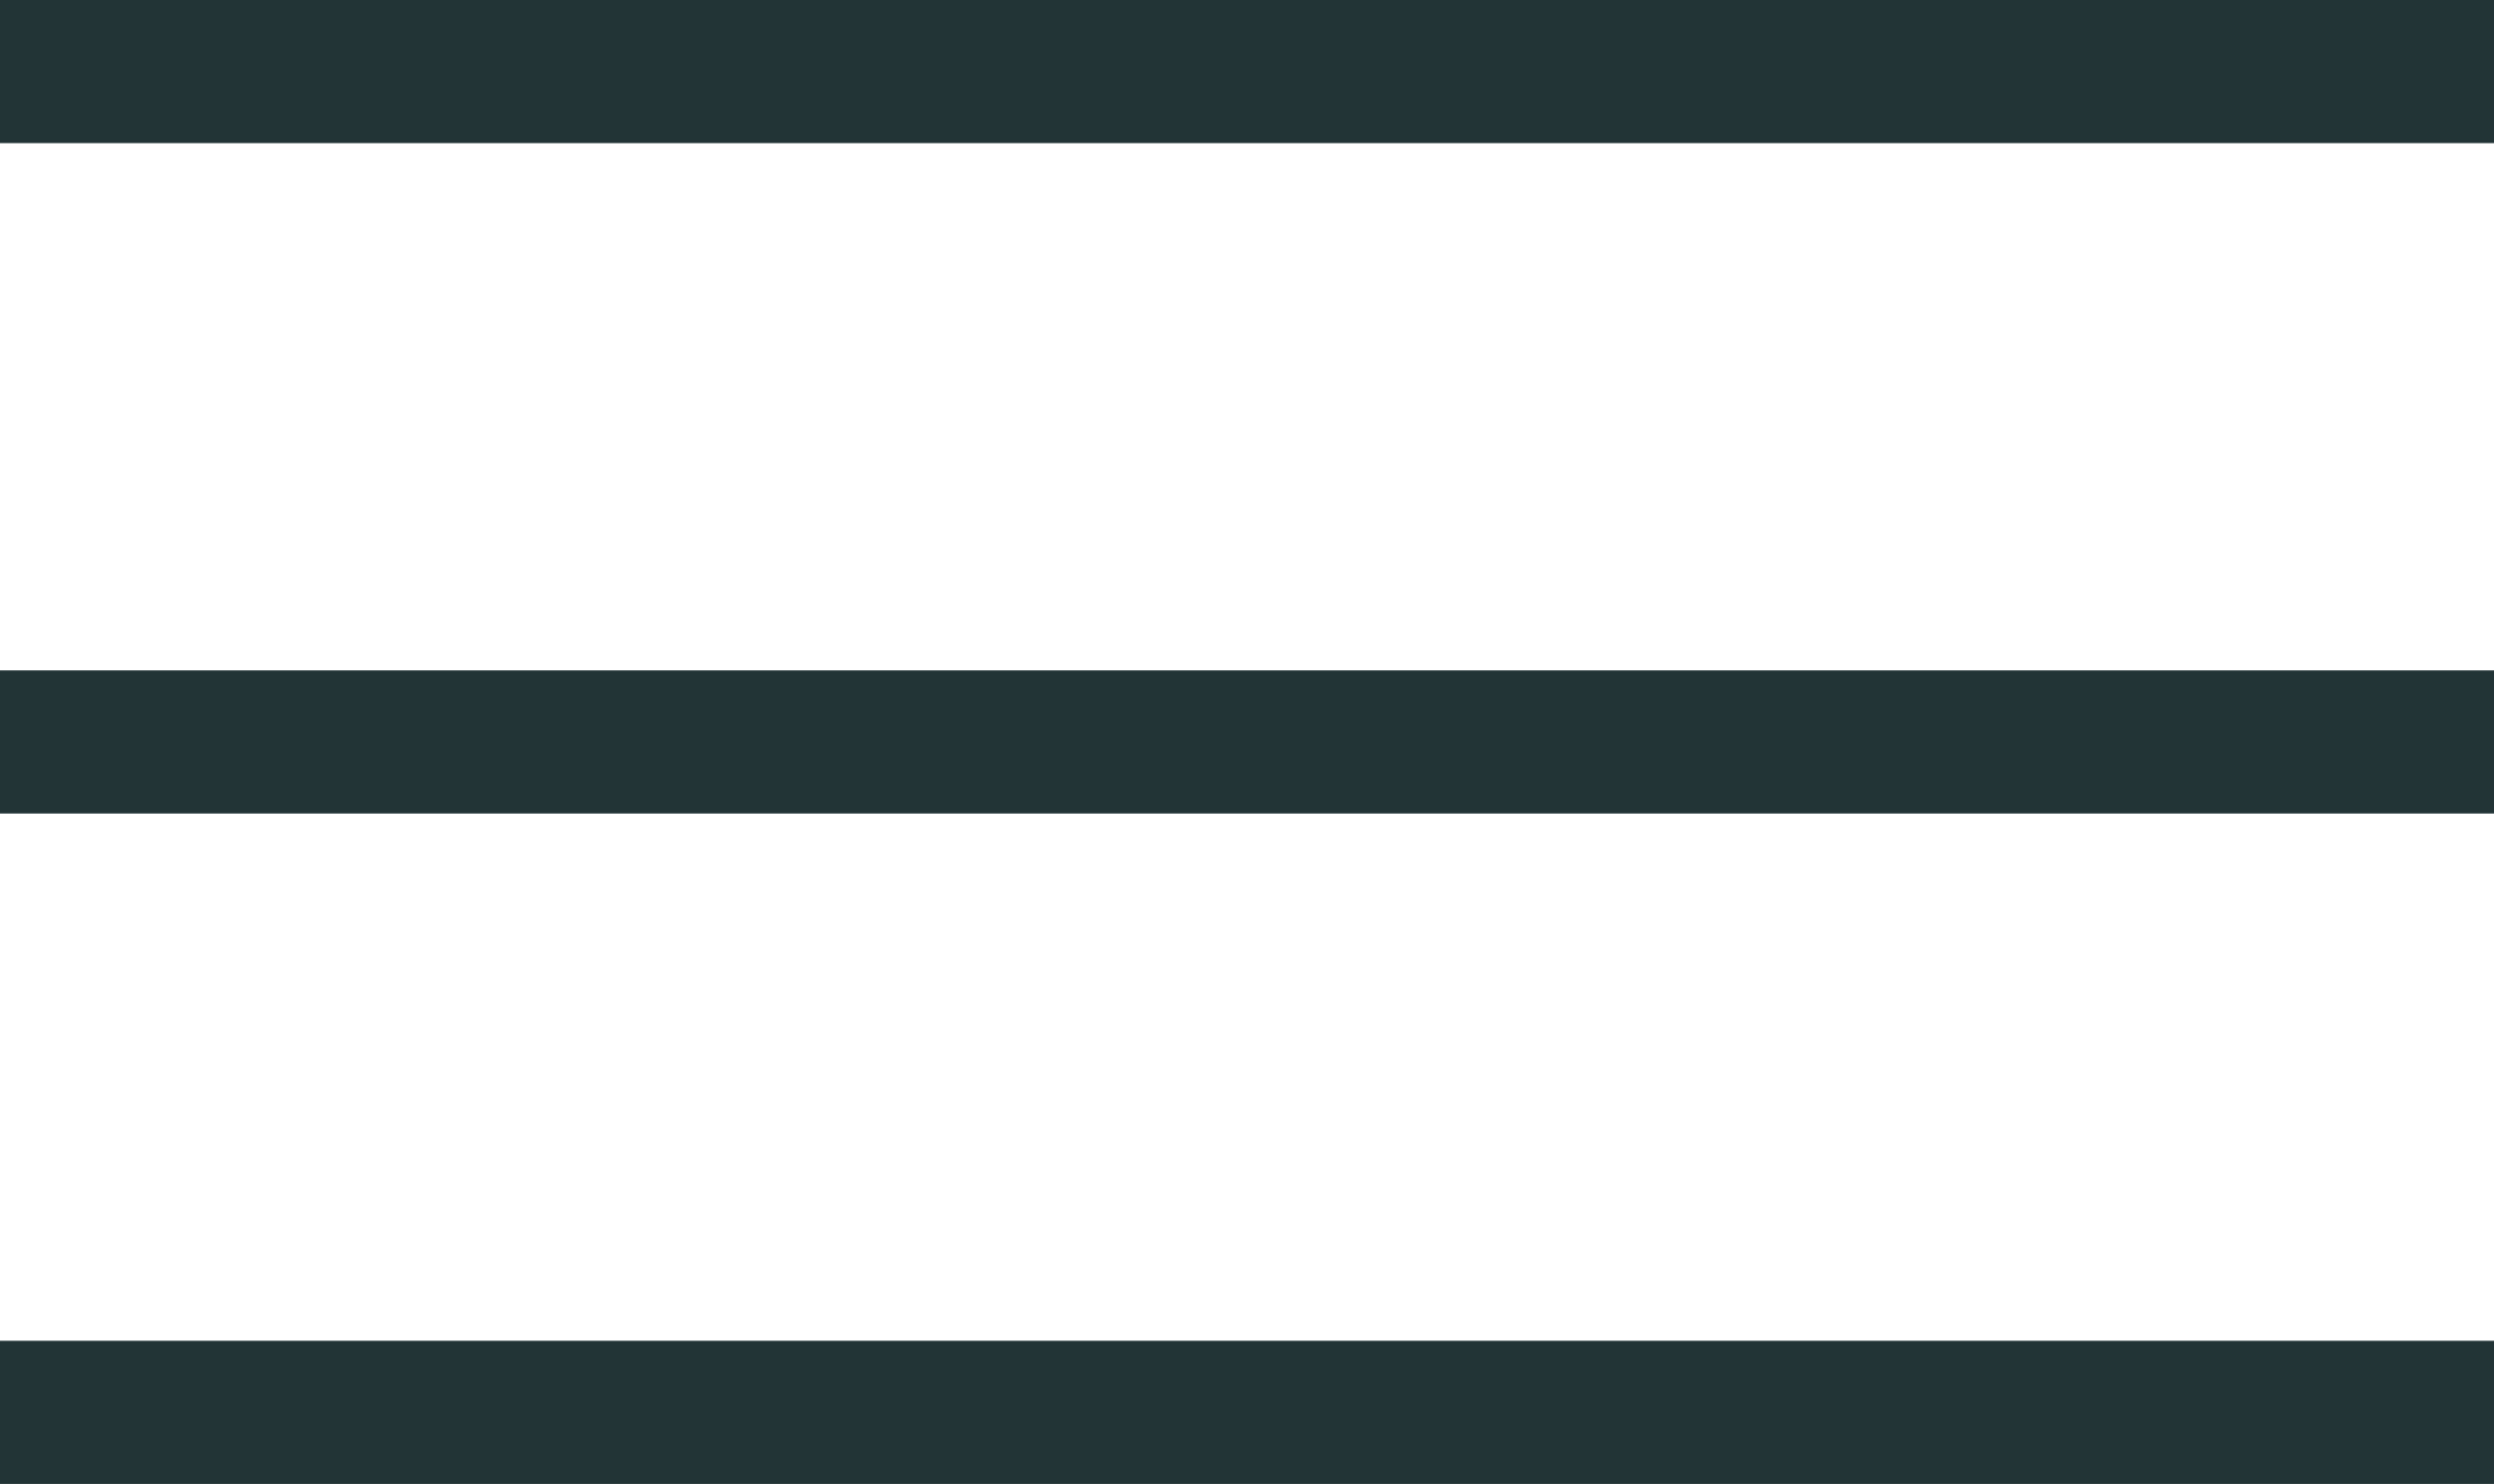
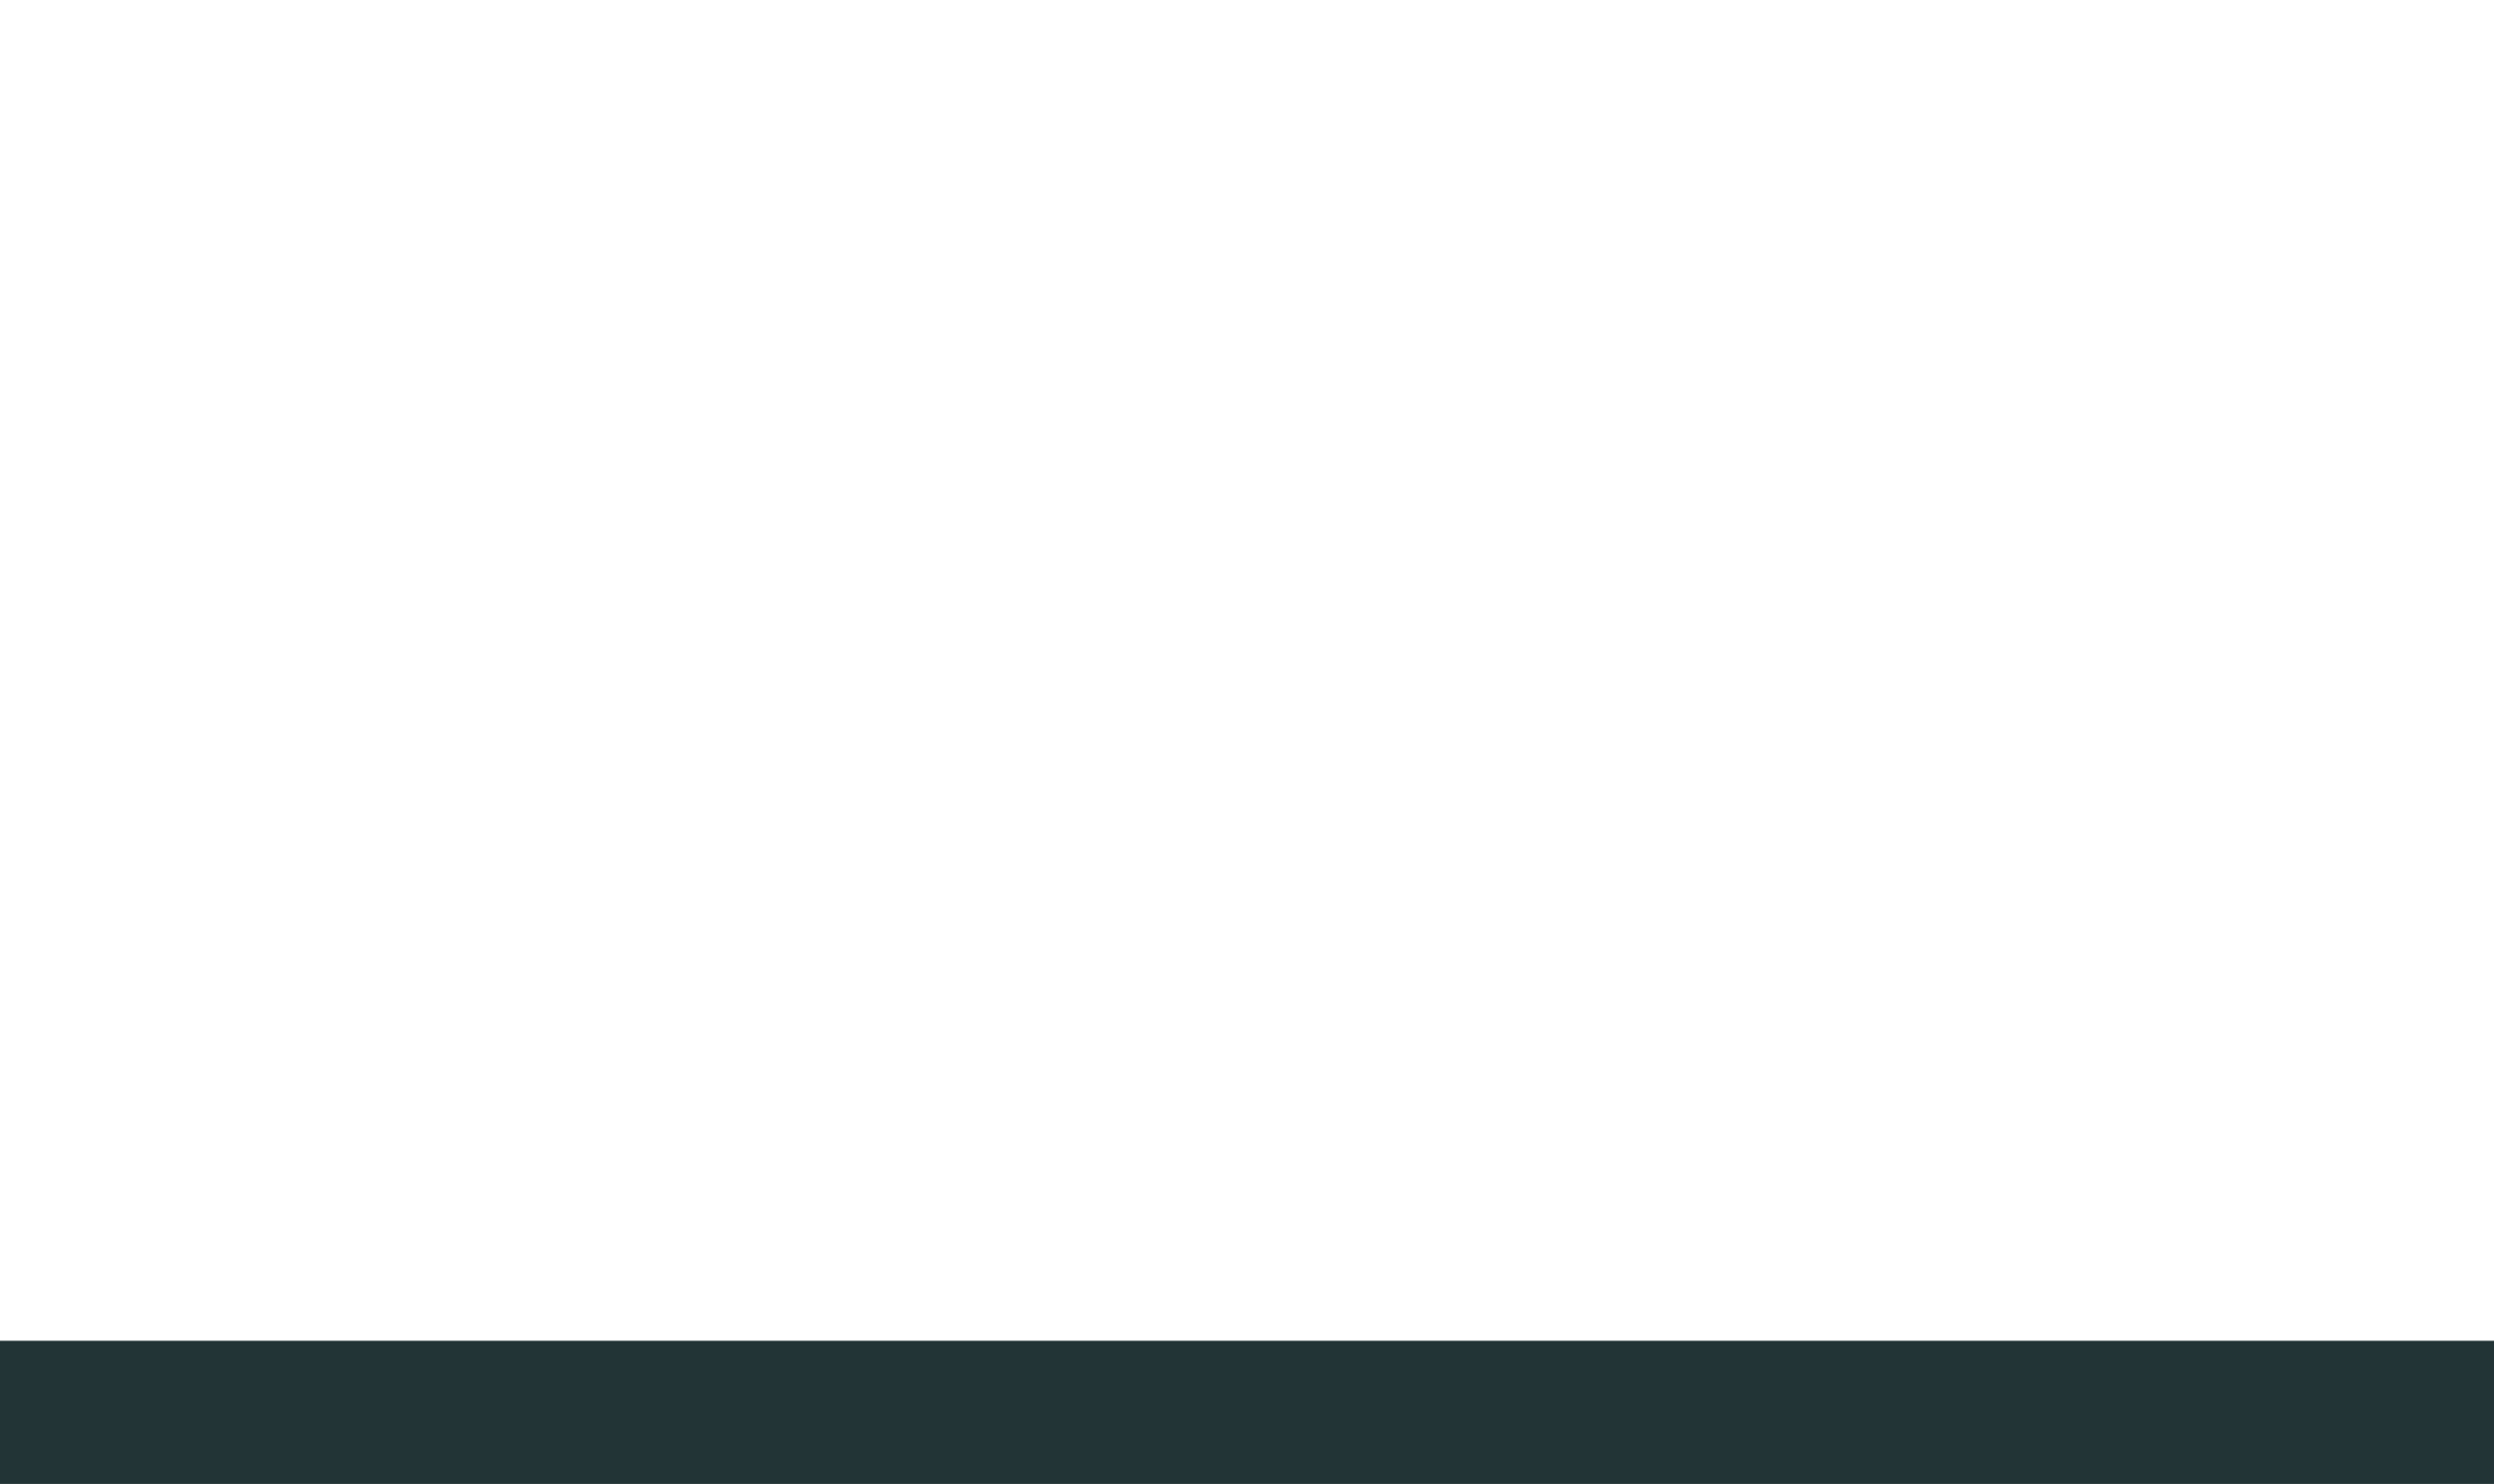
<svg xmlns="http://www.w3.org/2000/svg" width="331" height="197" viewBox="0 0 331 197" fill="none">
-   <rect width="331" height="19" fill="#223436" />
-   <rect y="89" width="331" height="19" fill="#223436" />
  <rect y="178" width="331" height="19" fill="#223436" />
</svg>